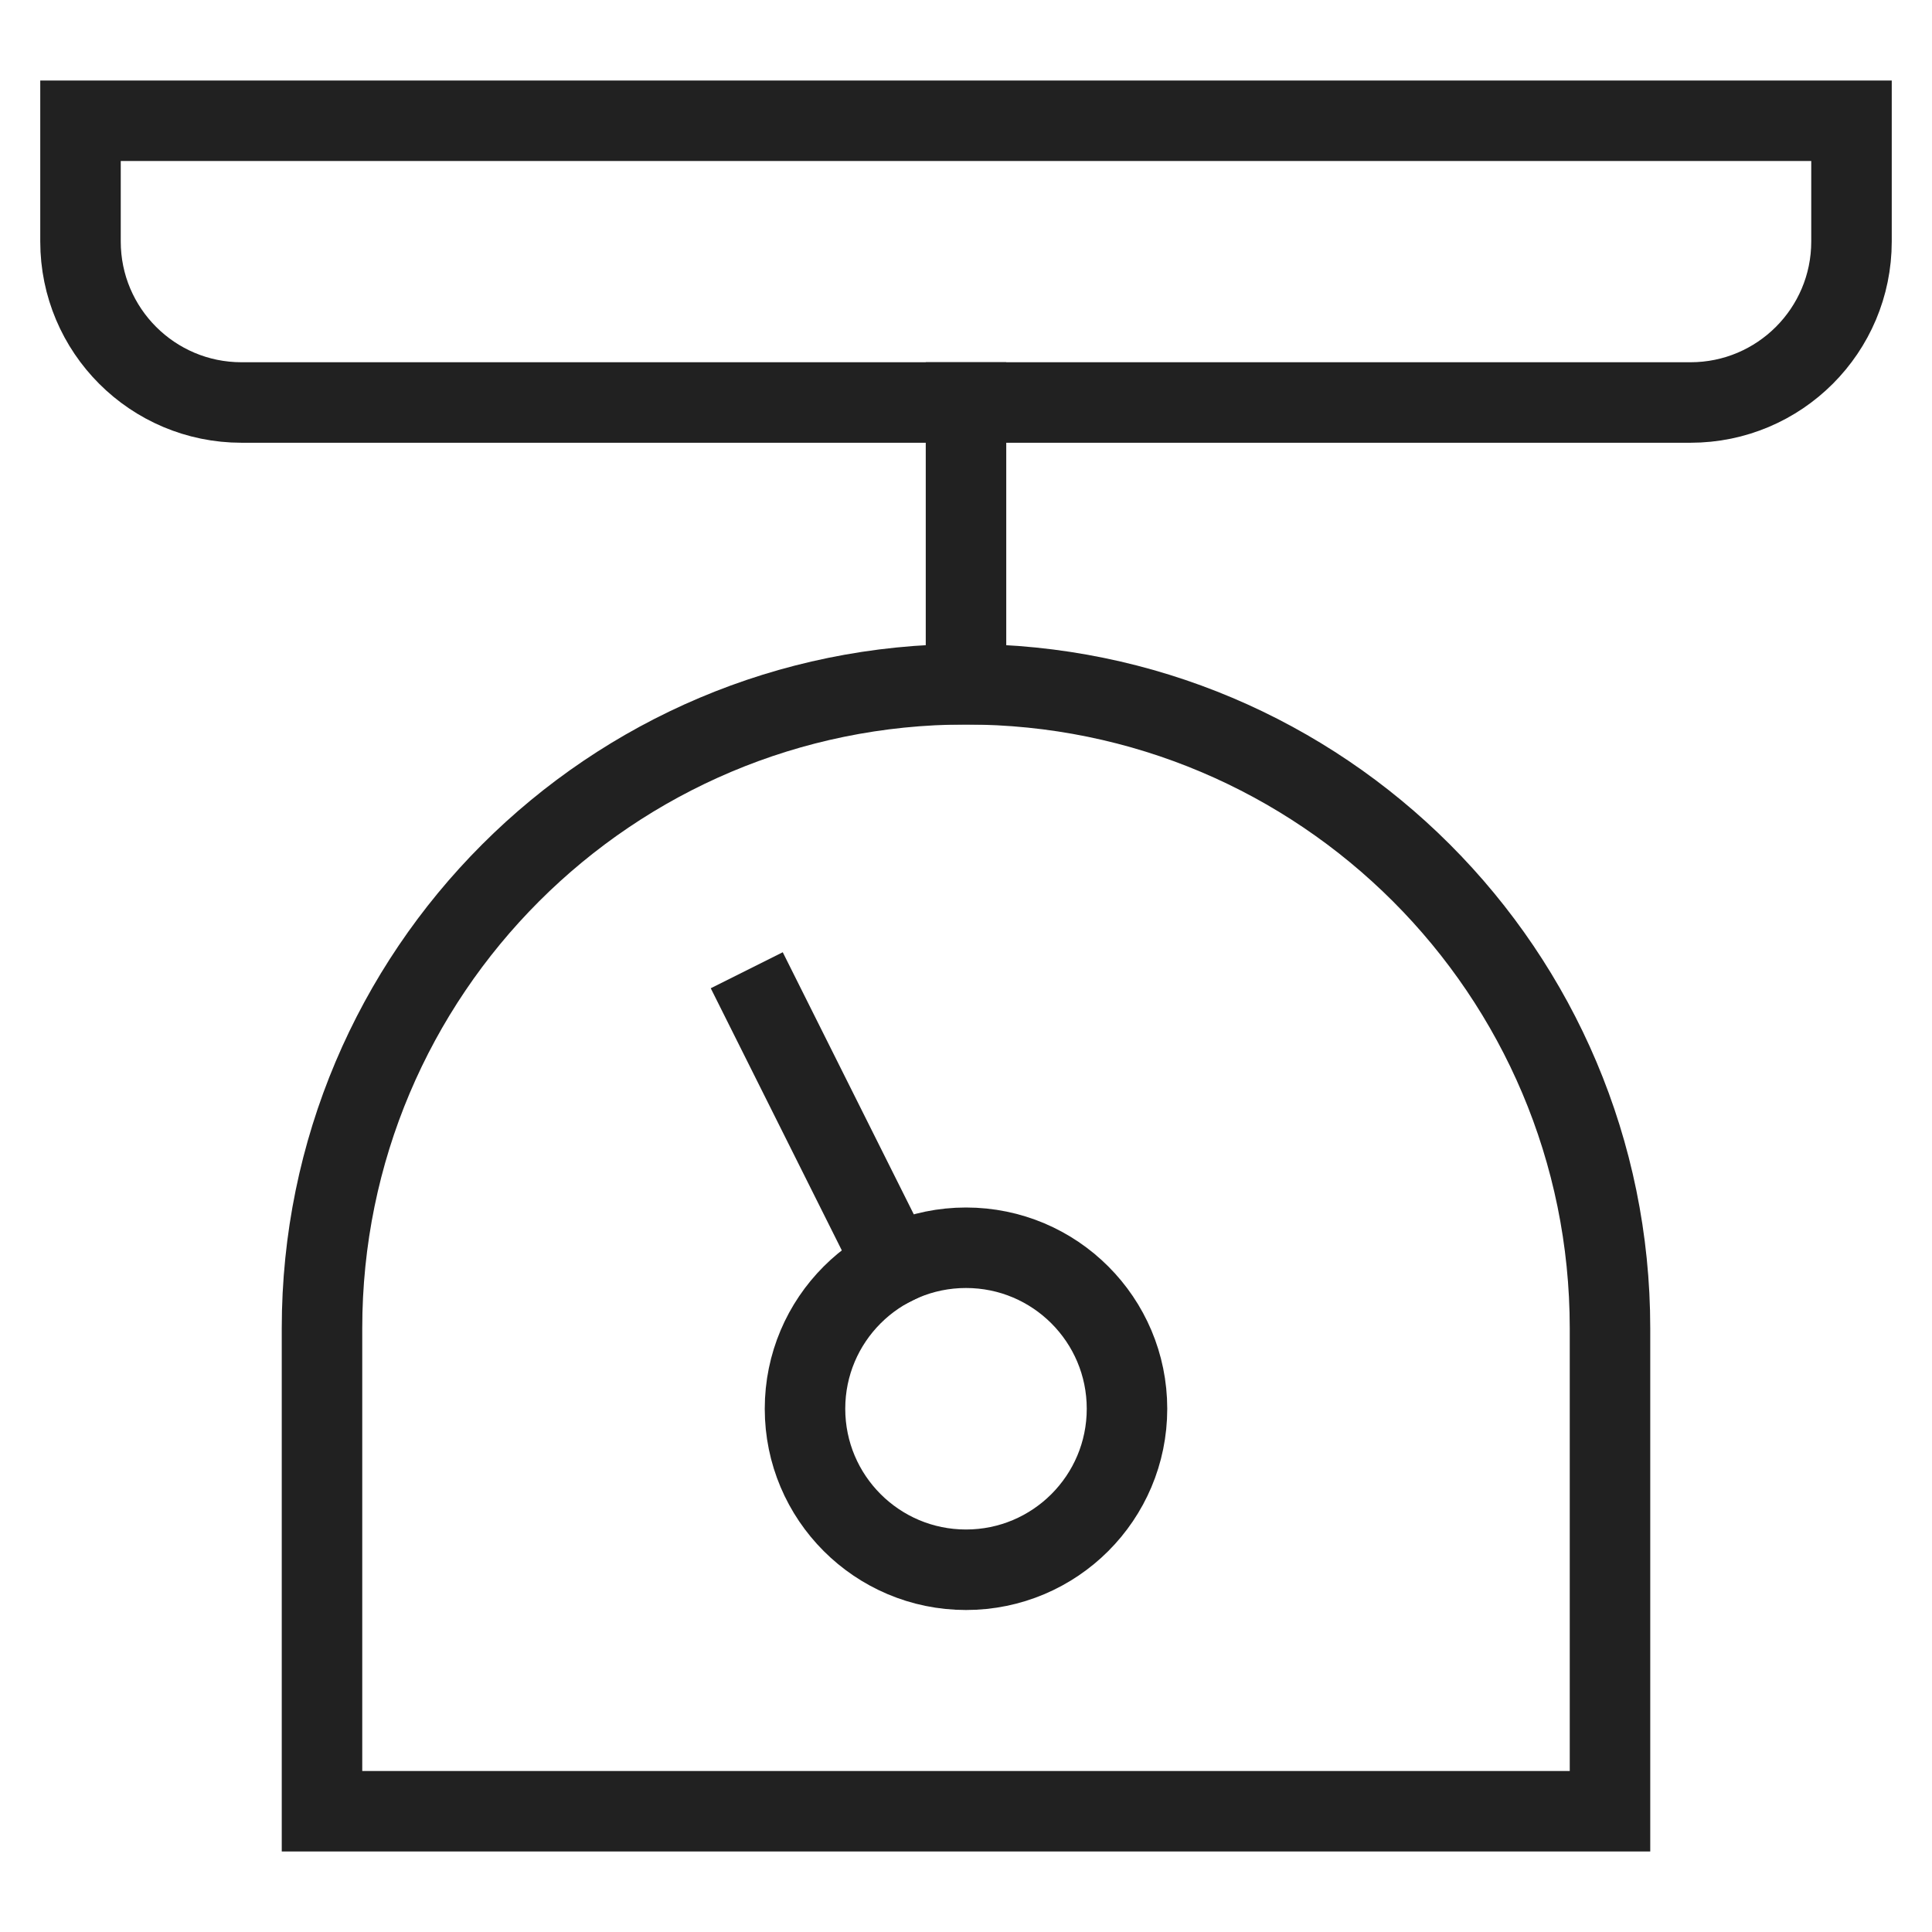
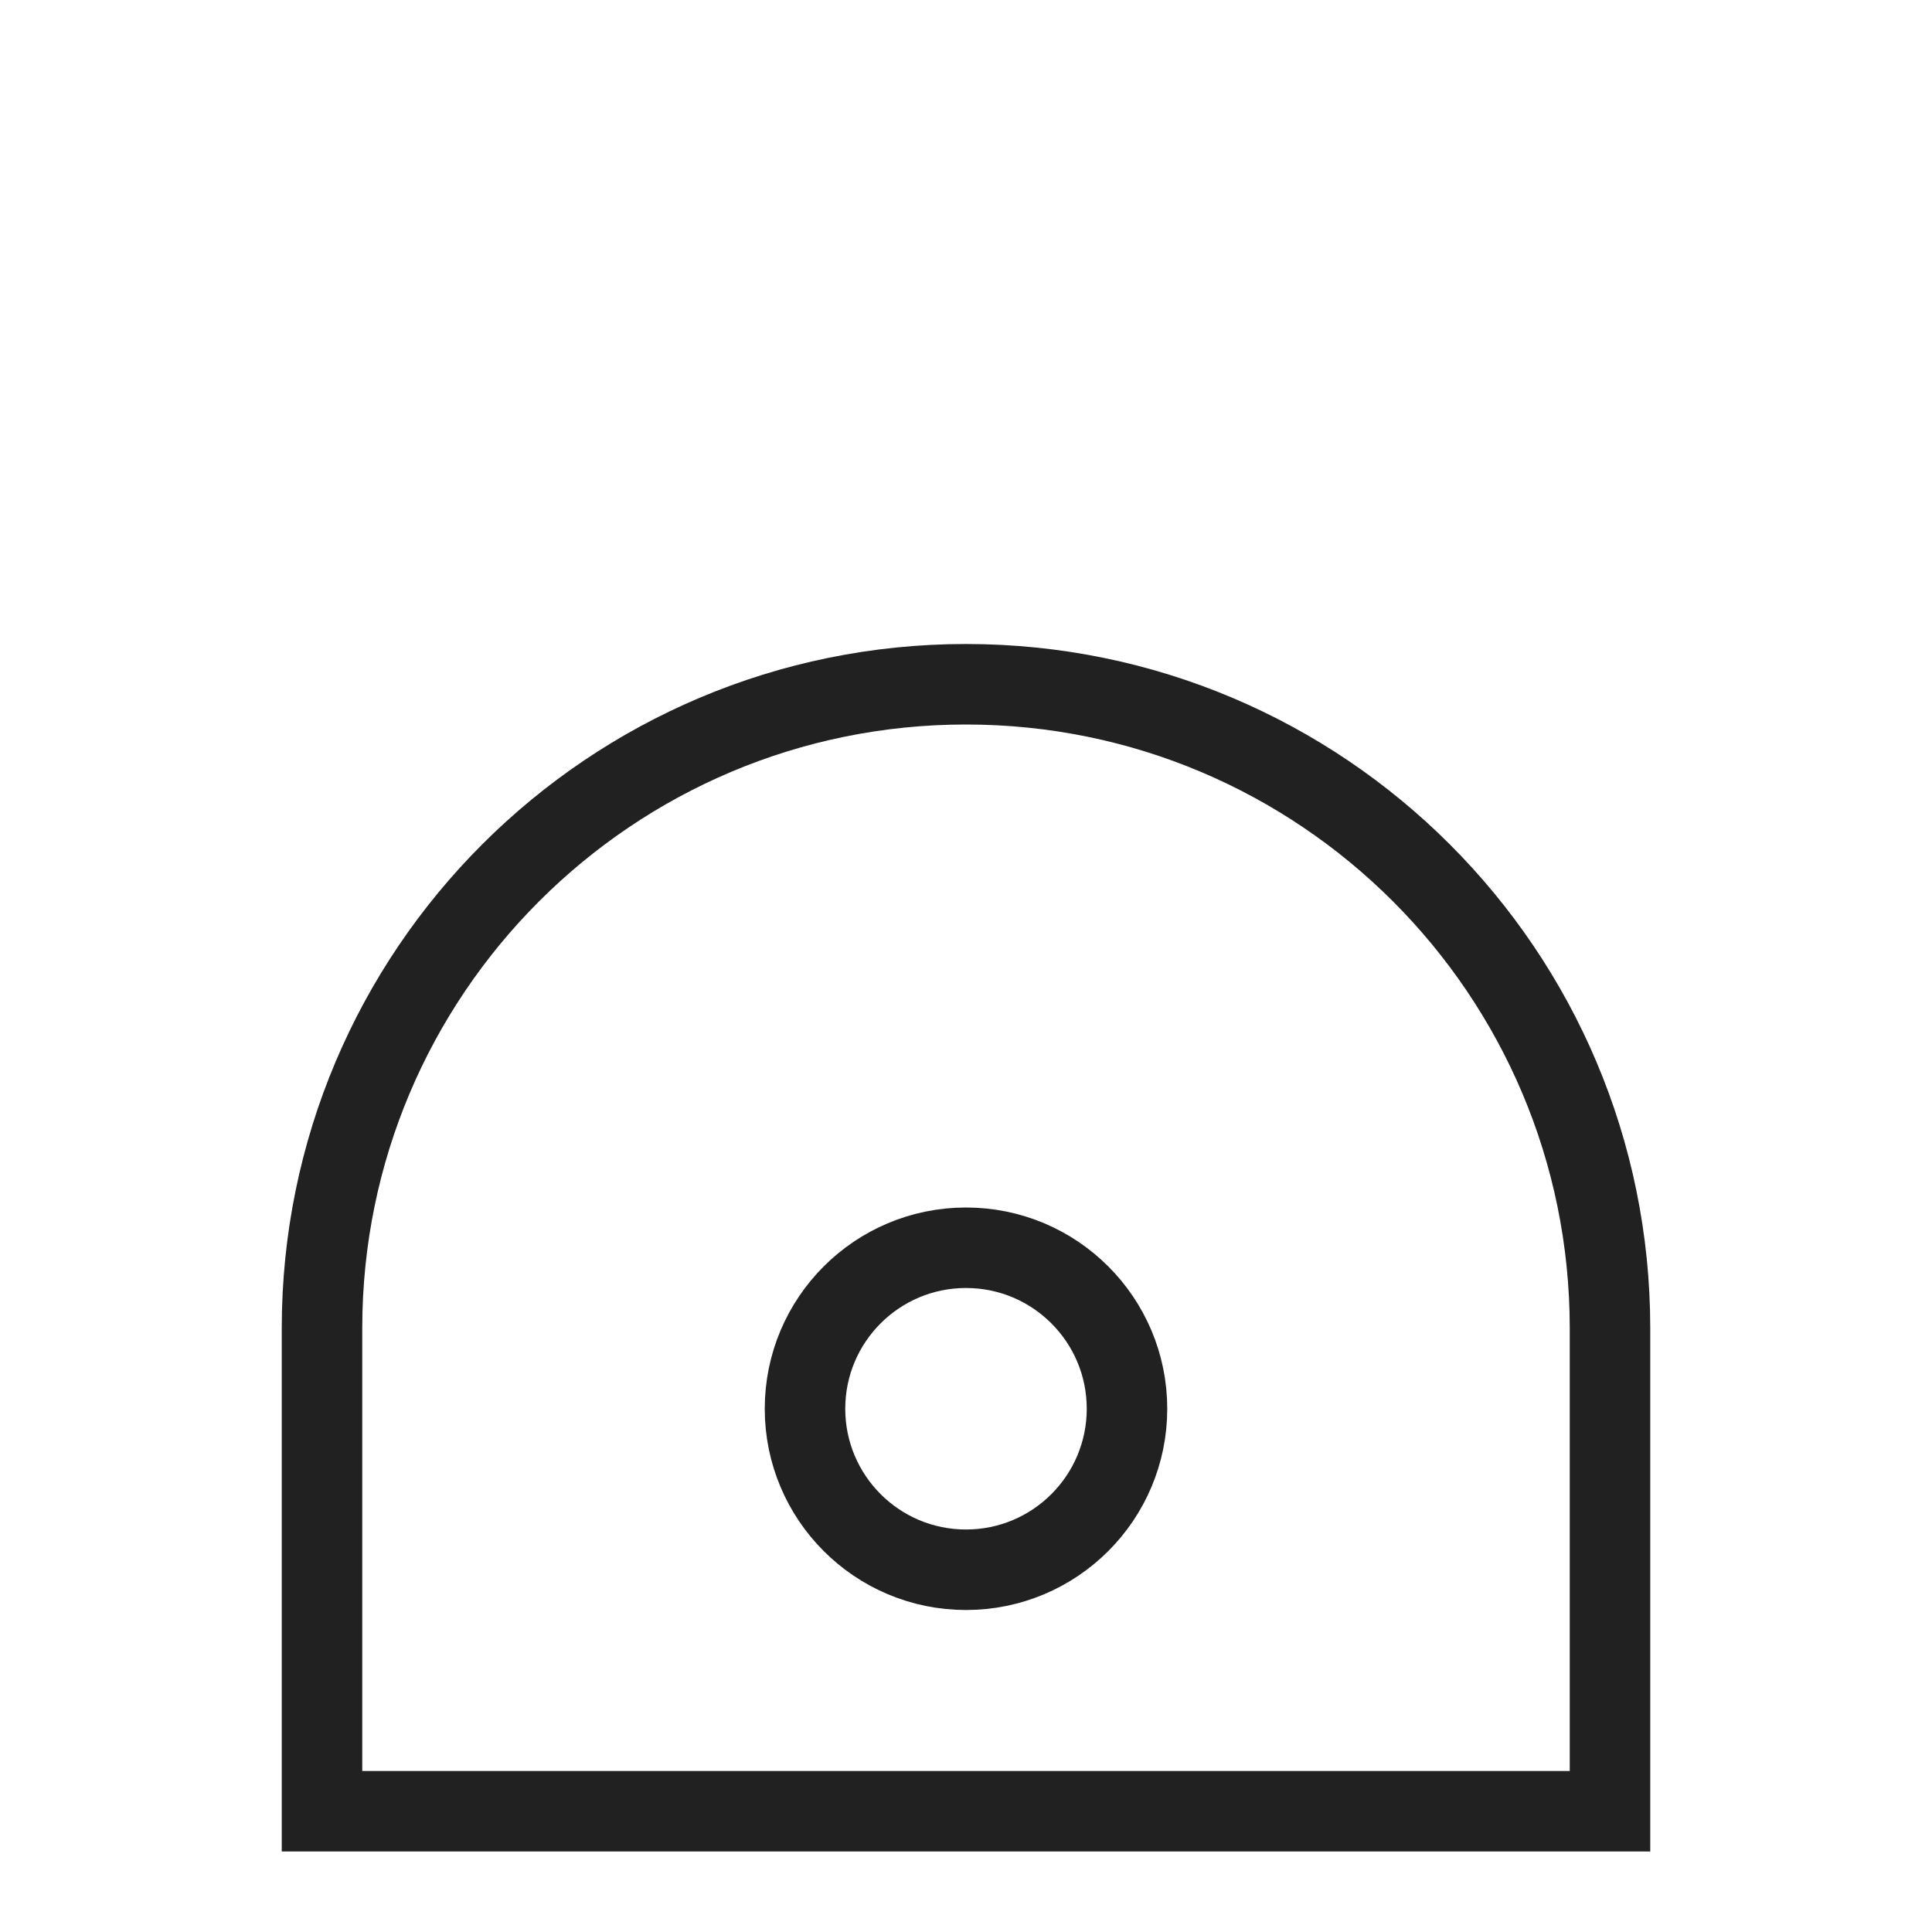
<svg xmlns="http://www.w3.org/2000/svg" height="48" width="48" viewBox="0 0 48 48">
  <title>scale 4</title>
  <g stroke-linecap="square" stroke-width="2" fill="none" stroke="#212121" stroke-linejoin="miter" class="nc-icon-wrapper" stroke-miterlimit="10">
-     <line data-cap="butt" x1="22.211" y1="31.422" x2="19" y2="25" stroke-linecap="butt" stroke="#212121" />
    <circle cx="24" cy="35" r="4" stroke="#212121" />
-     <line x1="24" y1="10" x2="24" y2="17" />
-     <path d="M2,3v3c0,2.209,1.791,4,4,4 h36c2.209,0,4-1.791,4-4V3H2z" />
    <path d="M24,17L24,17 c8.837,0,16,7.163,16,16v12H8V33C8,24.163,15.163,17,24,17z" />
  </g>
</svg>